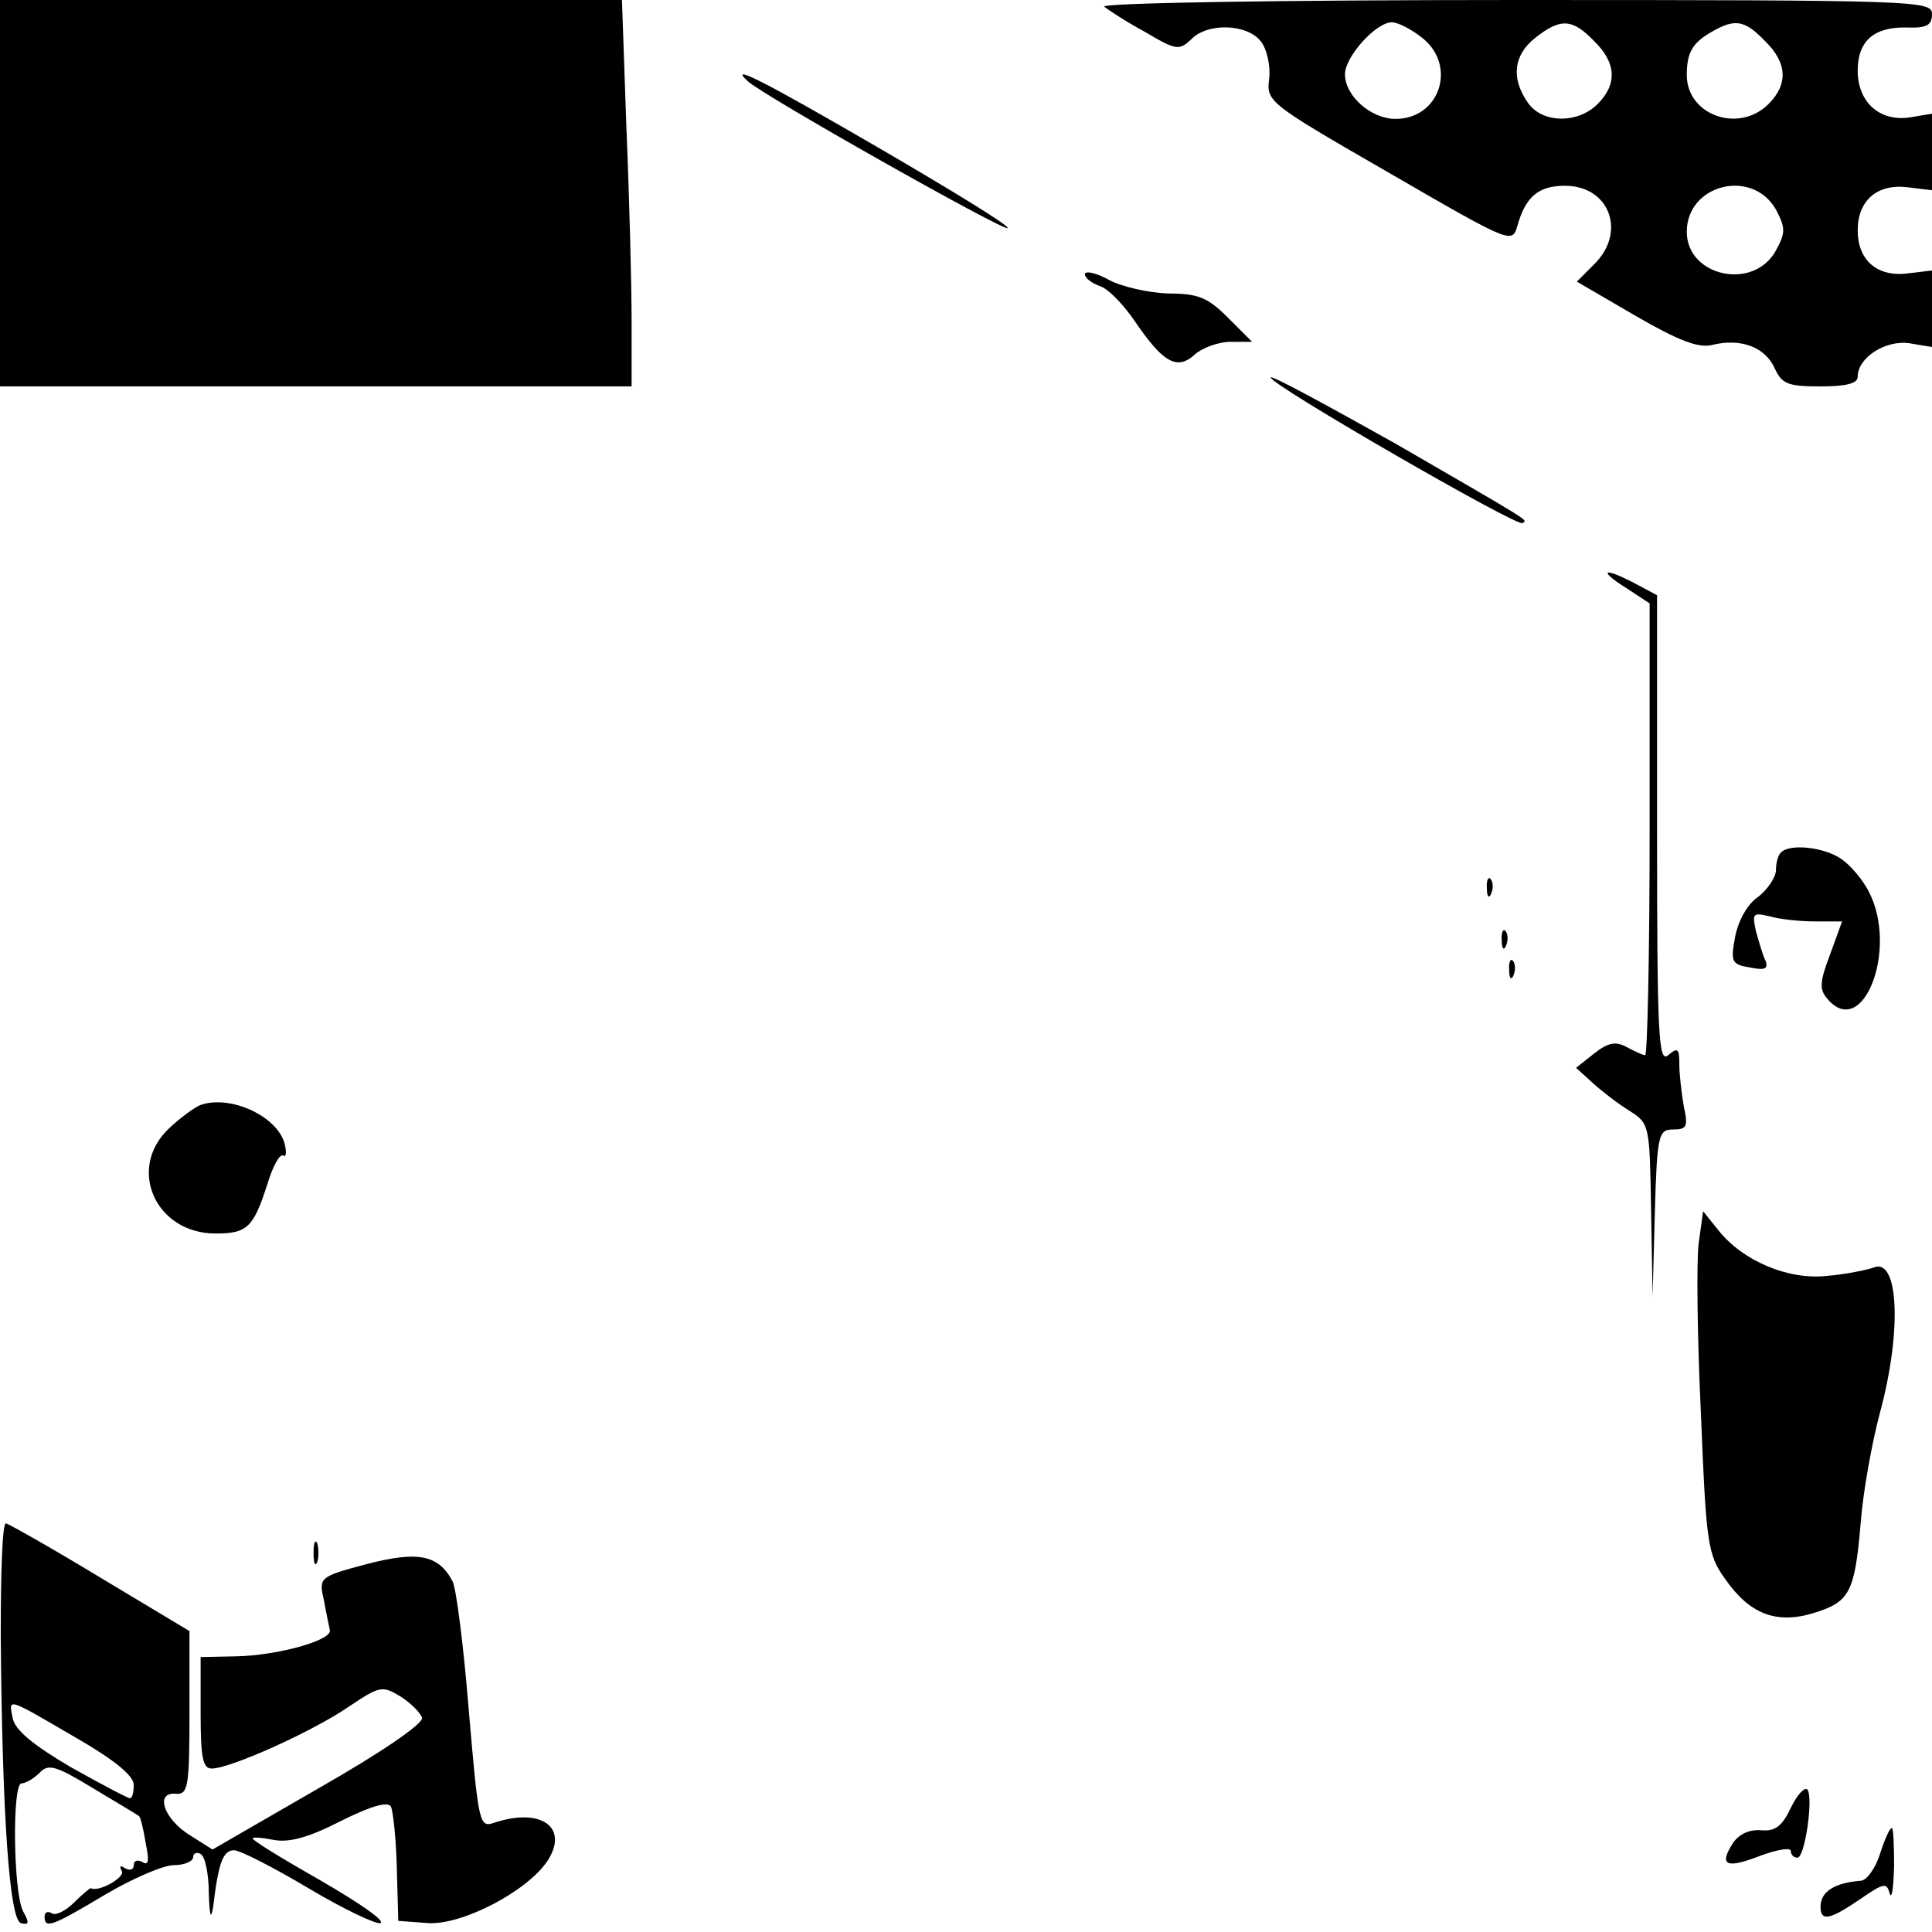
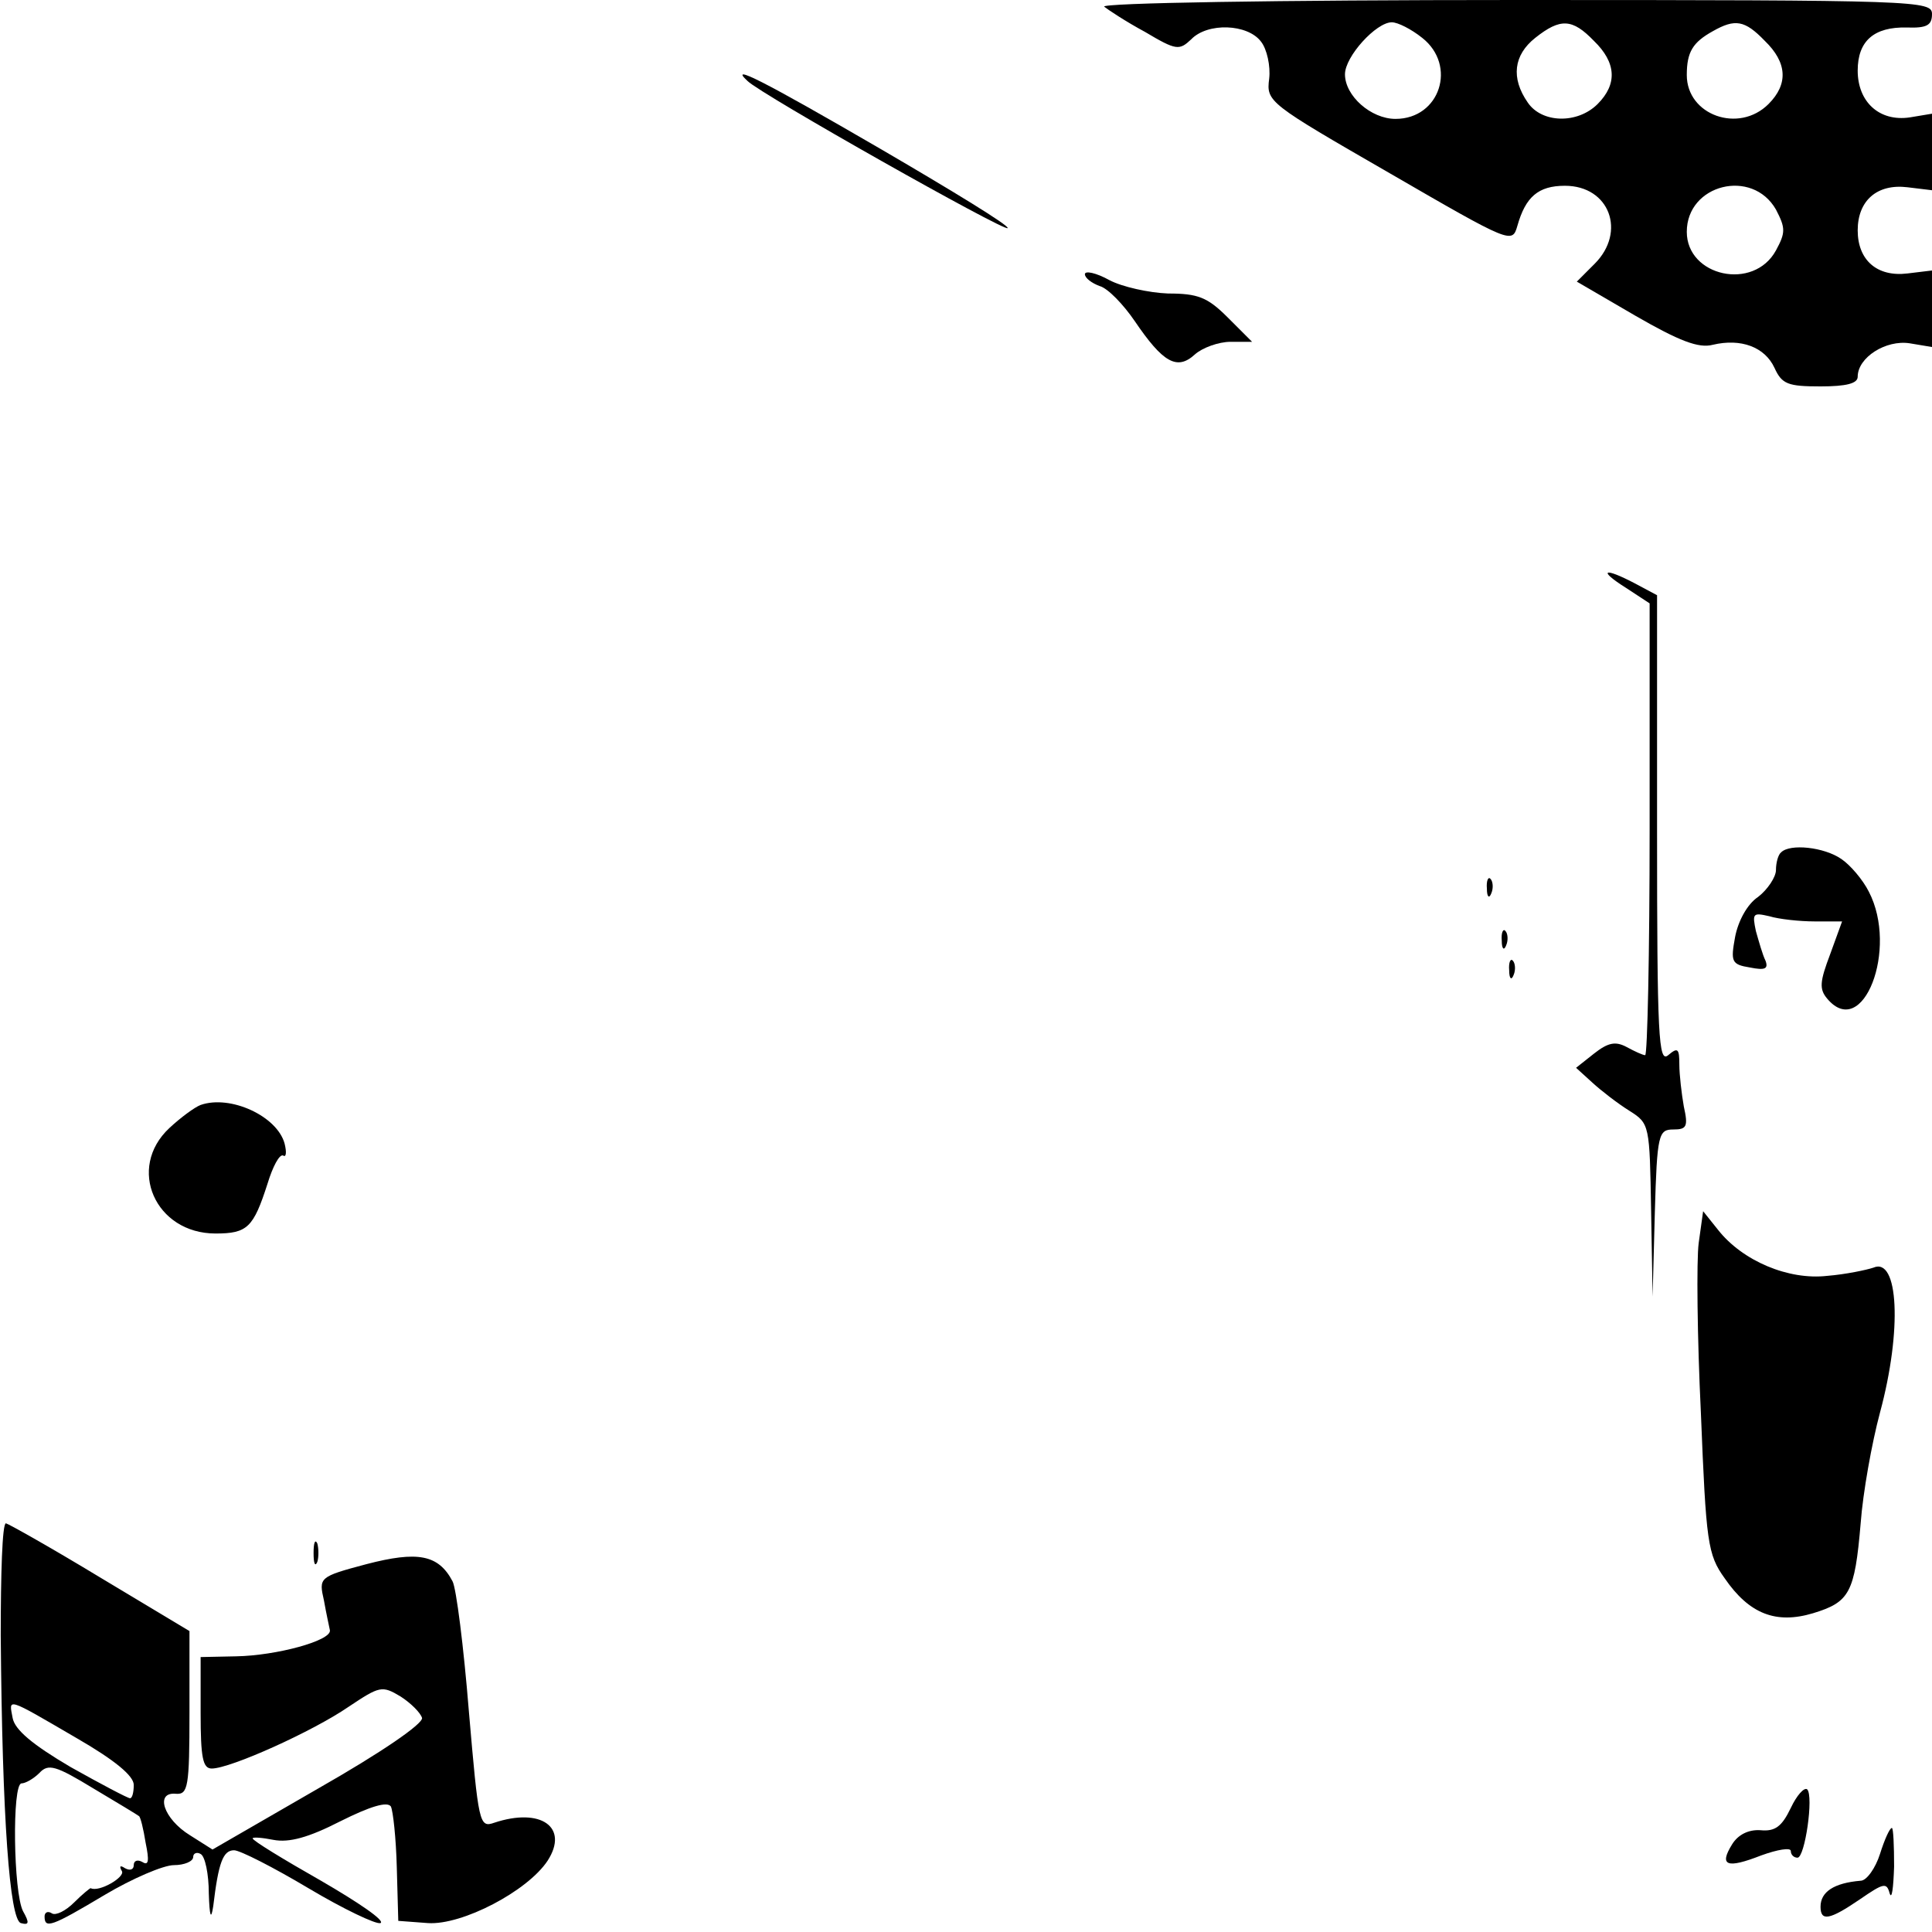
<svg xmlns="http://www.w3.org/2000/svg" version="1.0" width="260pt" height="260pt" viewBox="0 0 260 260" preserveAspectRatio="xMidYMid meet">
  <g transform="translate(0,260) scale(0.1,-0.1)" fill="#000000" stroke="none">
-     <path d="M0 2340 l0 -260 425 0 425 0 0 88 c0 48 -3 165 -7 260 l-6 172 -419 0 -418 0 0 -260z" />
    <path d="M1486 2591 c5 -4 29 -20 55 -34 42 -25 46 -25 62 -10 22 23 76 21 94 -3 8 -10 13 -33 11 -50 -4 -31 -1 -33 162 -127 164 -95 165 -95 172 -71 11 39 28 54 64 54 60 0 83 -62 40 -105 l-24 -24 79 -46 c59 -34 85 -44 104 -39 38 9 70 -3 83 -31 10 -22 18 -25 62 -25 35 0 50 4 50 13 0 26 38 50 70 45 l30 -5 0 52 0 51 -33 -4 c-41 -5 -67 18 -67 58 0 40 26 63 67 58 l33 -4 0 51 0 52 -30 -5 c-41 -6 -70 21 -70 63 0 40 22 59 66 58 27 -1 34 3 34 18 0 18 -16 19 -562 19 -318 0 -558 -4 -552 -9z m428 -42 c47 -37 24 -109 -36 -109 -33 0 -68 31 -68 60 0 24 42 70 63 70 8 0 26 -9 41 -21z m231 -4 c30 -29 32 -58 5 -85 -27 -27 -75 -26 -94 2 -23 33 -19 64 10 87 34 27 50 26 79 -4z m230 0 c30 -29 32 -58 5 -85 -40 -40 -110 -15 -110 39 0 31 8 44 35 59 30 17 43 15 70 -13z m15 -227 c13 -25 13 -31 0 -55 -30 -55 -120 -35 -120 25 0 64 88 86 120 30z" />
    <path d="M1006 2491 c18 -18 346 -203 350 -198 3 3 -74 50 -170 106 -160 93 -206 116 -180 92z" />
    <path d="M1460 2231 c0 -5 9 -12 20 -16 11 -3 32 -25 47 -47 38 -56 57 -67 81 -45 10 9 32 17 48 17 l29 0 -33 33 c-27 27 -40 32 -80 32 -26 1 -62 9 -79 18 -18 10 -33 13 -33 8z" />
-     <path d="M1710 2092 c0 -10 333 -202 339 -196 6 5 19 -3 -171 107 -93 52 -168 93 -168 89z" />
    <path d="M2188 1809 l32 -21 0 -304 c0 -167 -3 -304 -6 -304 -3 0 -14 5 -25 11 -15 8 -25 6 -44 -9 l-24 -19 22 -20 c12 -11 34 -28 50 -38 27 -17 27 -19 29 -134 l2 -116 3 113 c3 106 5 112 25 112 18 0 20 4 14 31 -3 17 -6 43 -6 56 0 22 -2 24 -15 13 -13 -11 -15 24 -15 304 l0 315 -30 16 c-42 22 -50 18 -12 -6z" />
    <path d="M2397 1453 c-4 -3 -7 -14 -7 -24 0 -9 -11 -26 -24 -36 -15 -10 -27 -33 -31 -54 -6 -33 -5 -37 20 -41 20 -4 25 -2 21 9 -4 8 -9 26 -13 40 -5 24 -4 25 18 20 13 -4 41 -7 61 -7 l37 0 -16 -44 c-14 -37 -15 -47 -4 -60 48 -57 96 67 56 144 -8 16 -25 36 -37 44 -23 16 -69 21 -81 9z" />
    <path d="M2001 1404 c0 -11 3 -14 6 -6 3 7 2 16 -1 19 -3 4 -6 -2 -5 -13z" />
    <path d="M2021 1334 c0 -11 3 -14 6 -6 3 7 2 16 -1 19 -3 4 -6 -2 -5 -13z" />
    <path d="M2031 1294 c0 -11 3 -14 6 -6 3 7 2 16 -1 19 -3 4 -6 -2 -5 -13z" />
    <path d="M270 1113 c-8 -3 -27 -17 -42 -31 -58 -54 -19 -142 62 -142 43 0 51 8 70 67 7 23 16 40 21 38 4 -3 5 4 2 16 -10 37 -73 66 -113 52z" />
    <path d="M2286 927 c-3 -23 -2 -126 3 -229 7 -174 9 -190 32 -222 33 -48 69 -62 119 -47 49 15 56 27 64 121 3 41 15 108 26 149 30 111 25 210 -9 195 -9 -3 -37 -9 -62 -11 -52 -6 -114 20 -147 62 l-20 25 -6 -43z" />
    <path d="M1 398 c2 -246 12 -381 27 -386 11 -3 12 0 3 16 -13 25 -15 172 -2 172 5 0 16 6 24 14 12 13 22 10 73 -21 32 -19 60 -36 61 -37 2 -1 6 -17 9 -36 5 -24 4 -31 -4 -26 -7 4 -12 2 -12 -4 0 -6 -5 -8 -12 -4 -6 4 -8 3 -4 -4 5 -8 -31 -29 -42 -23 -1 0 -11 -8 -22 -19 -12 -12 -25 -18 -30 -15 -6 4 -10 1 -10 -4 0 -17 9 -14 81 29 37 22 79 40 93 40 14 0 26 5 26 11 0 5 5 7 10 4 6 -3 11 -27 11 -53 1 -31 3 -37 6 -17 7 58 13 75 28 75 8 0 53 -23 100 -51 47 -28 91 -49 97 -47 7 3 -30 28 -80 57 -51 29 -92 54 -92 57 0 2 13 1 28 -2 21 -4 47 3 90 25 40 20 63 27 68 20 3 -6 7 -43 8 -82 l2 -72 40 -3 c46 -3 134 43 161 84 29 45 -9 72 -72 51 -20 -7 -21 -1 -34 150 -7 87 -17 166 -22 175 -19 36 -47 41 -116 23 -64 -17 -64 -18 -57 -49 3 -17 7 -35 8 -40 2 -14 -72 -34 -126 -35 l-48 -1 0 -75 c0 -61 3 -75 15 -75 25 0 136 50 184 83 42 28 45 29 70 14 14 -9 27 -22 29 -29 1 -8 -54 -46 -140 -95 l-142 -82 -30 19 c-36 22 -48 59 -19 56 16 -1 18 9 18 109 l0 110 -120 72 c-66 40 -123 72 -127 73 -5 0 -7 -69 -7 -152z m102 -137 c52 -30 77 -51 77 -63 0 -10 -2 -18 -5 -18 -3 0 -39 19 -80 42 -51 30 -75 50 -78 66 -5 27 -10 29 86 -27z" />
-     <path d="M422 510 c0 -14 2 -19 5 -12 2 6 2 18 0 25 -3 6 -5 1 -5 -13z" />
+     <path d="M422 510 c0 -14 2 -19 5 -12 2 6 2 18 0 25 -3 6 -5 1 -5 -13" />
    <path d="M2410 167 c-12 -25 -21 -32 -41 -30 -16 1 -30 -6 -38 -19 -18 -29 -7 -33 39 -15 22 8 40 11 40 6 0 -5 4 -9 9 -9 10 0 22 83 13 92 -4 3 -14 -8 -22 -25z" />
    <path d="M2530 105 c-6 -19 -18 -36 -26 -36 -36 -3 -54 -15 -54 -35 0 -20 12 -18 53 10 32 22 36 23 40 8 3 -9 5 7 6 36 0 28 -1 52 -3 52 -3 0 -10 -16 -16 -35z" />
  </g>
</svg>